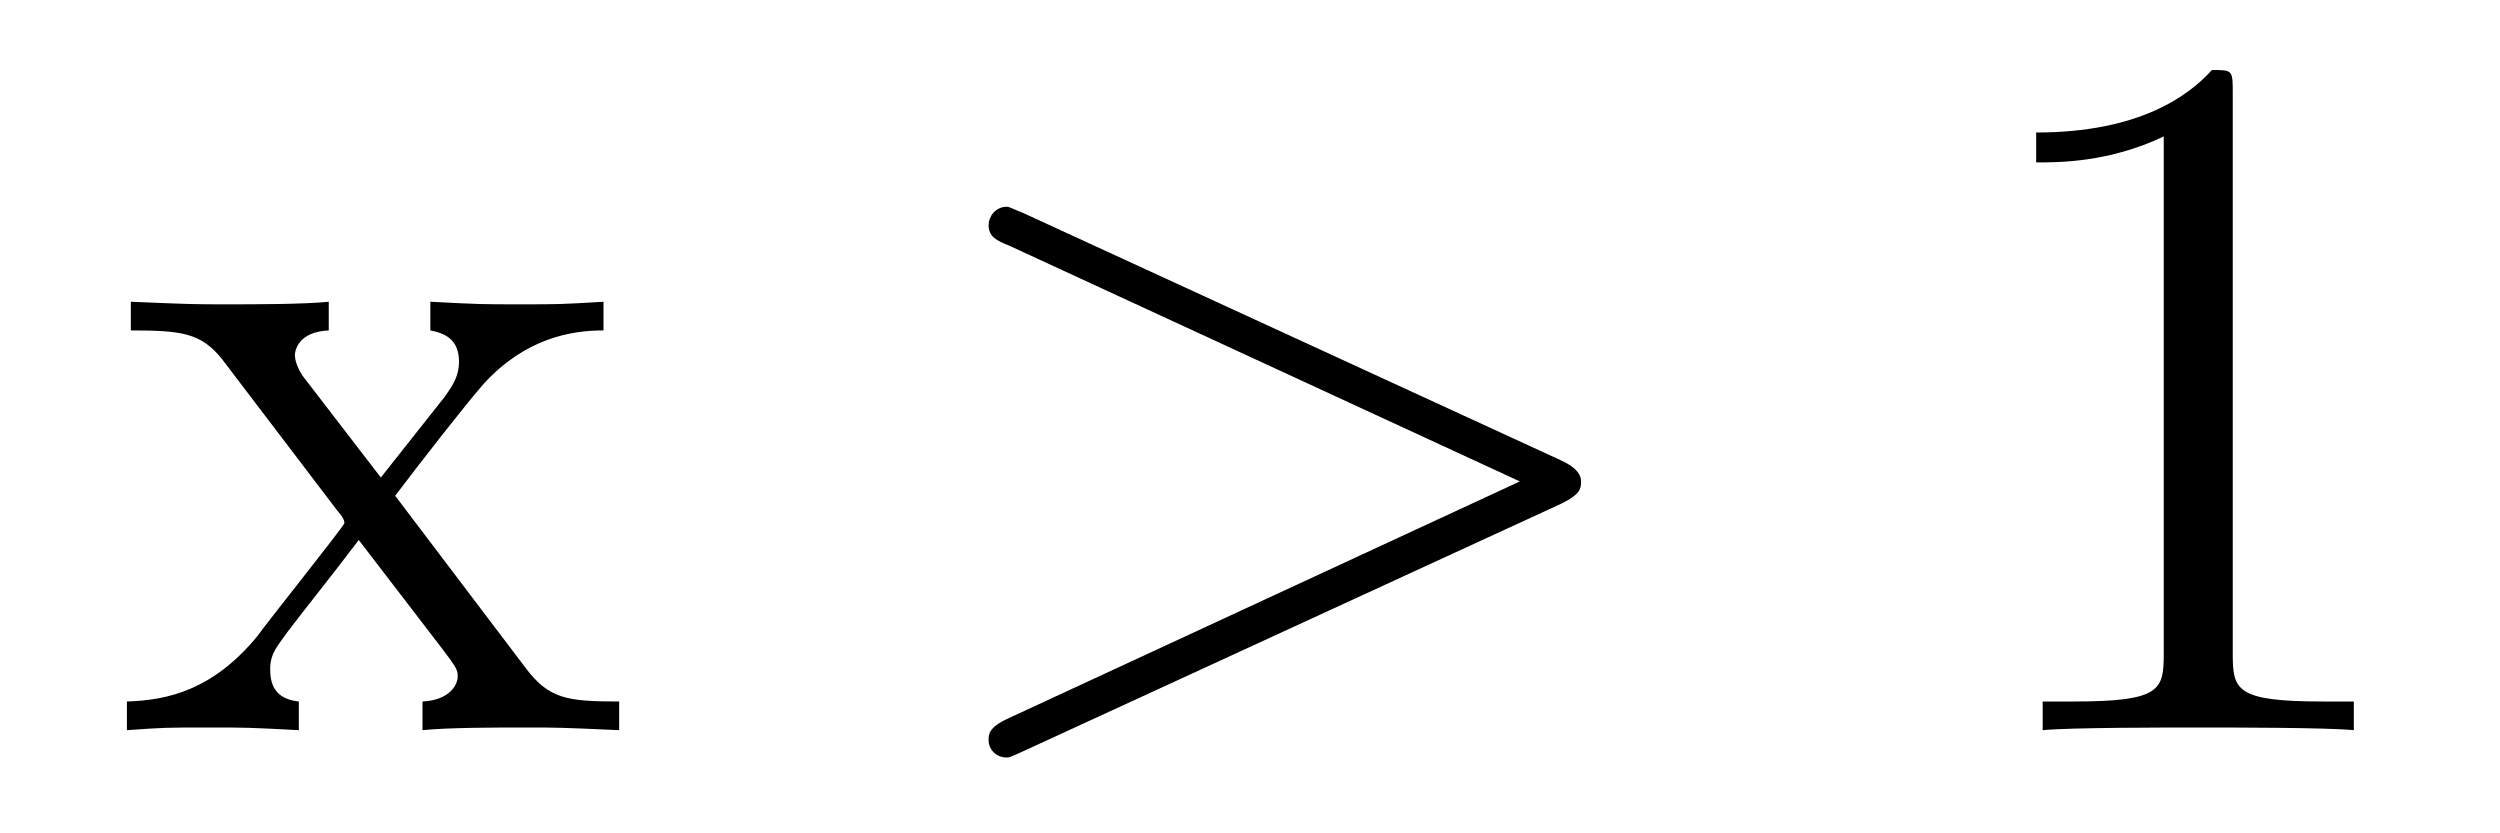
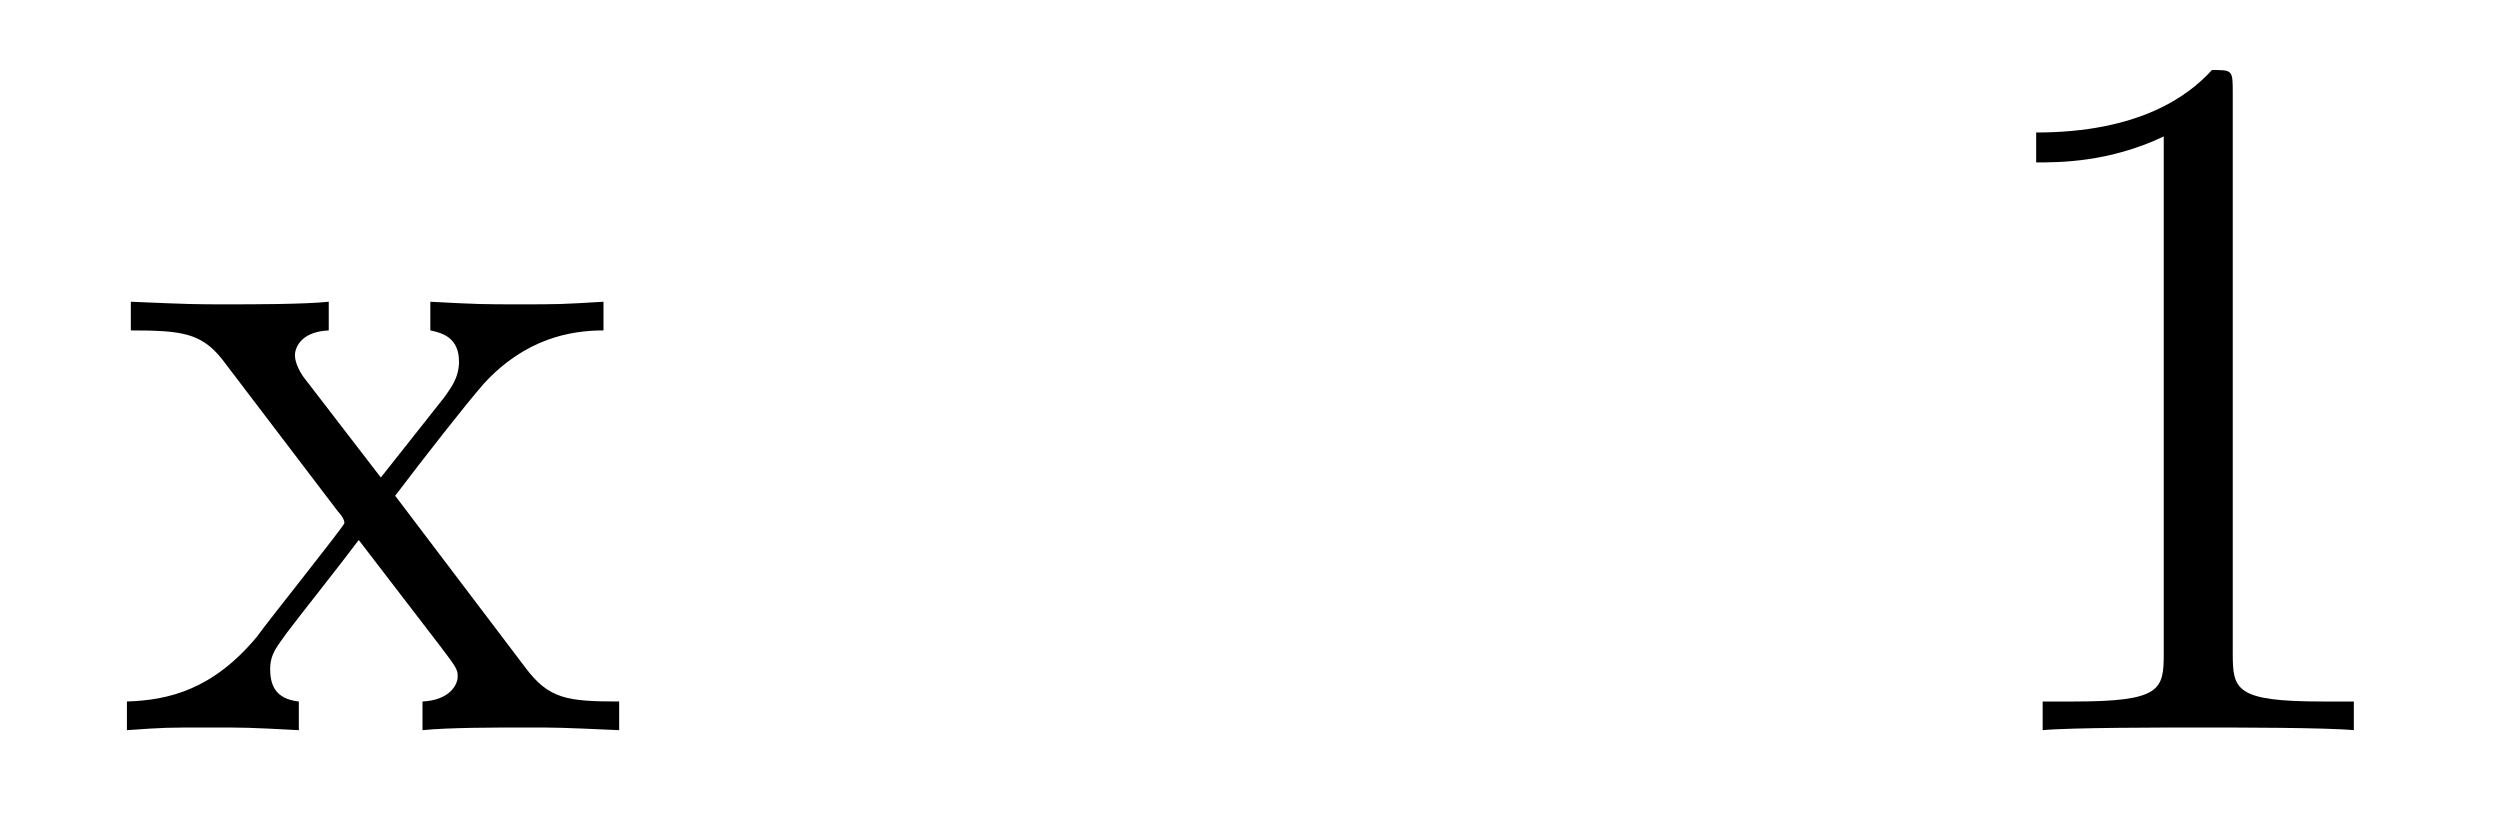
<svg xmlns="http://www.w3.org/2000/svg" height="10pt" version="1.1" viewBox="0 -10 30 10" width="30pt">
  <g id="page1">
    <g transform="matrix(1 0 0 1 -127 653)">
      <path d="M131.742 -657.051C132.086 -657.504 132.586 -658.145 132.805 -658.395C133.305 -658.941 133.852 -659.035 134.242 -659.035V-659.379C133.727 -659.348 133.695 -659.348 133.242 -659.348C132.789 -659.348 132.758 -659.348 132.164 -659.379V-659.035C132.32 -659.004 132.508 -658.941 132.508 -658.66C132.508 -658.457 132.398 -658.332 132.336 -658.238L131.57 -657.27L130.633 -658.488C130.602 -658.535 130.539 -658.644 130.539 -658.738C130.539 -658.801 130.586 -659.019 130.945 -659.035V-659.379C130.648 -659.348 130.039 -659.348 129.727 -659.348C129.336 -659.348 129.305 -659.348 128.57 -659.379V-659.035C129.18 -659.035 129.414 -659.004 129.664 -658.691L131.055 -656.863C131.086 -656.832 131.133 -656.769 131.133 -656.723C131.133 -656.691 130.195 -655.52 130.086 -655.363C129.555 -654.723 129.023 -654.598 128.523 -654.582V-654.238C128.977 -654.27 128.992 -654.27 129.508 -654.27C129.961 -654.27 129.977 -654.27 130.586 -654.238V-654.582C130.289 -654.613 130.242 -654.801 130.242 -654.973C130.242 -655.16 130.336 -655.254 130.445 -655.41C130.633 -655.66 131.023 -656.145 131.305 -656.52L132.289 -655.238C132.492 -654.973 132.492 -654.957 132.492 -654.879C132.492 -654.785 132.398 -654.598 132.07 -654.582V-654.238C132.383 -654.27 132.961 -654.27 133.305 -654.27C133.695 -654.27 133.711 -654.27 134.43 -654.238V-654.582C133.805 -654.582 133.586 -654.613 133.305 -654.988L131.742 -657.051ZM134.516 -654.238" fill-rule="evenodd" />
-       <path d="M145.738 -656.957C145.957 -657.066 145.973 -657.129 145.973 -657.223C145.973 -657.285 145.941 -657.379 145.738 -657.473L139.285 -660.441C139.129 -660.504 139.113 -660.519 139.082 -660.519C138.941 -660.519 138.863 -660.395 138.863 -660.301C138.863 -660.16 138.957 -660.113 139.113 -660.051L145.238 -657.223L139.098 -654.379C138.863 -654.27 138.863 -654.191 138.863 -654.113C138.863 -654.02 138.941 -653.91 139.082 -653.91C139.113 -653.91 139.113 -653.91 139.285 -653.988L145.738 -656.957ZM146.996 -654.238" fill-rule="evenodd" />
      <path d="M153.793 -661.879C153.793 -662.16 153.793 -662.16 153.543 -662.16C153.262 -661.848 152.668 -661.41 151.434 -661.41V-661.051C151.715 -661.051 152.309 -661.051 152.965 -661.363V-655.16C152.965 -654.723 152.934 -654.582 151.887 -654.582H151.512V-654.238C151.84 -654.27 152.996 -654.27 153.387 -654.27C153.777 -654.27 154.918 -654.27 155.246 -654.238V-654.582H154.871C153.824 -654.582 153.793 -654.723 153.793 -655.16V-661.879ZM156.234 -654.238" fill-rule="evenodd" />
    </g>
  </g>
</svg>